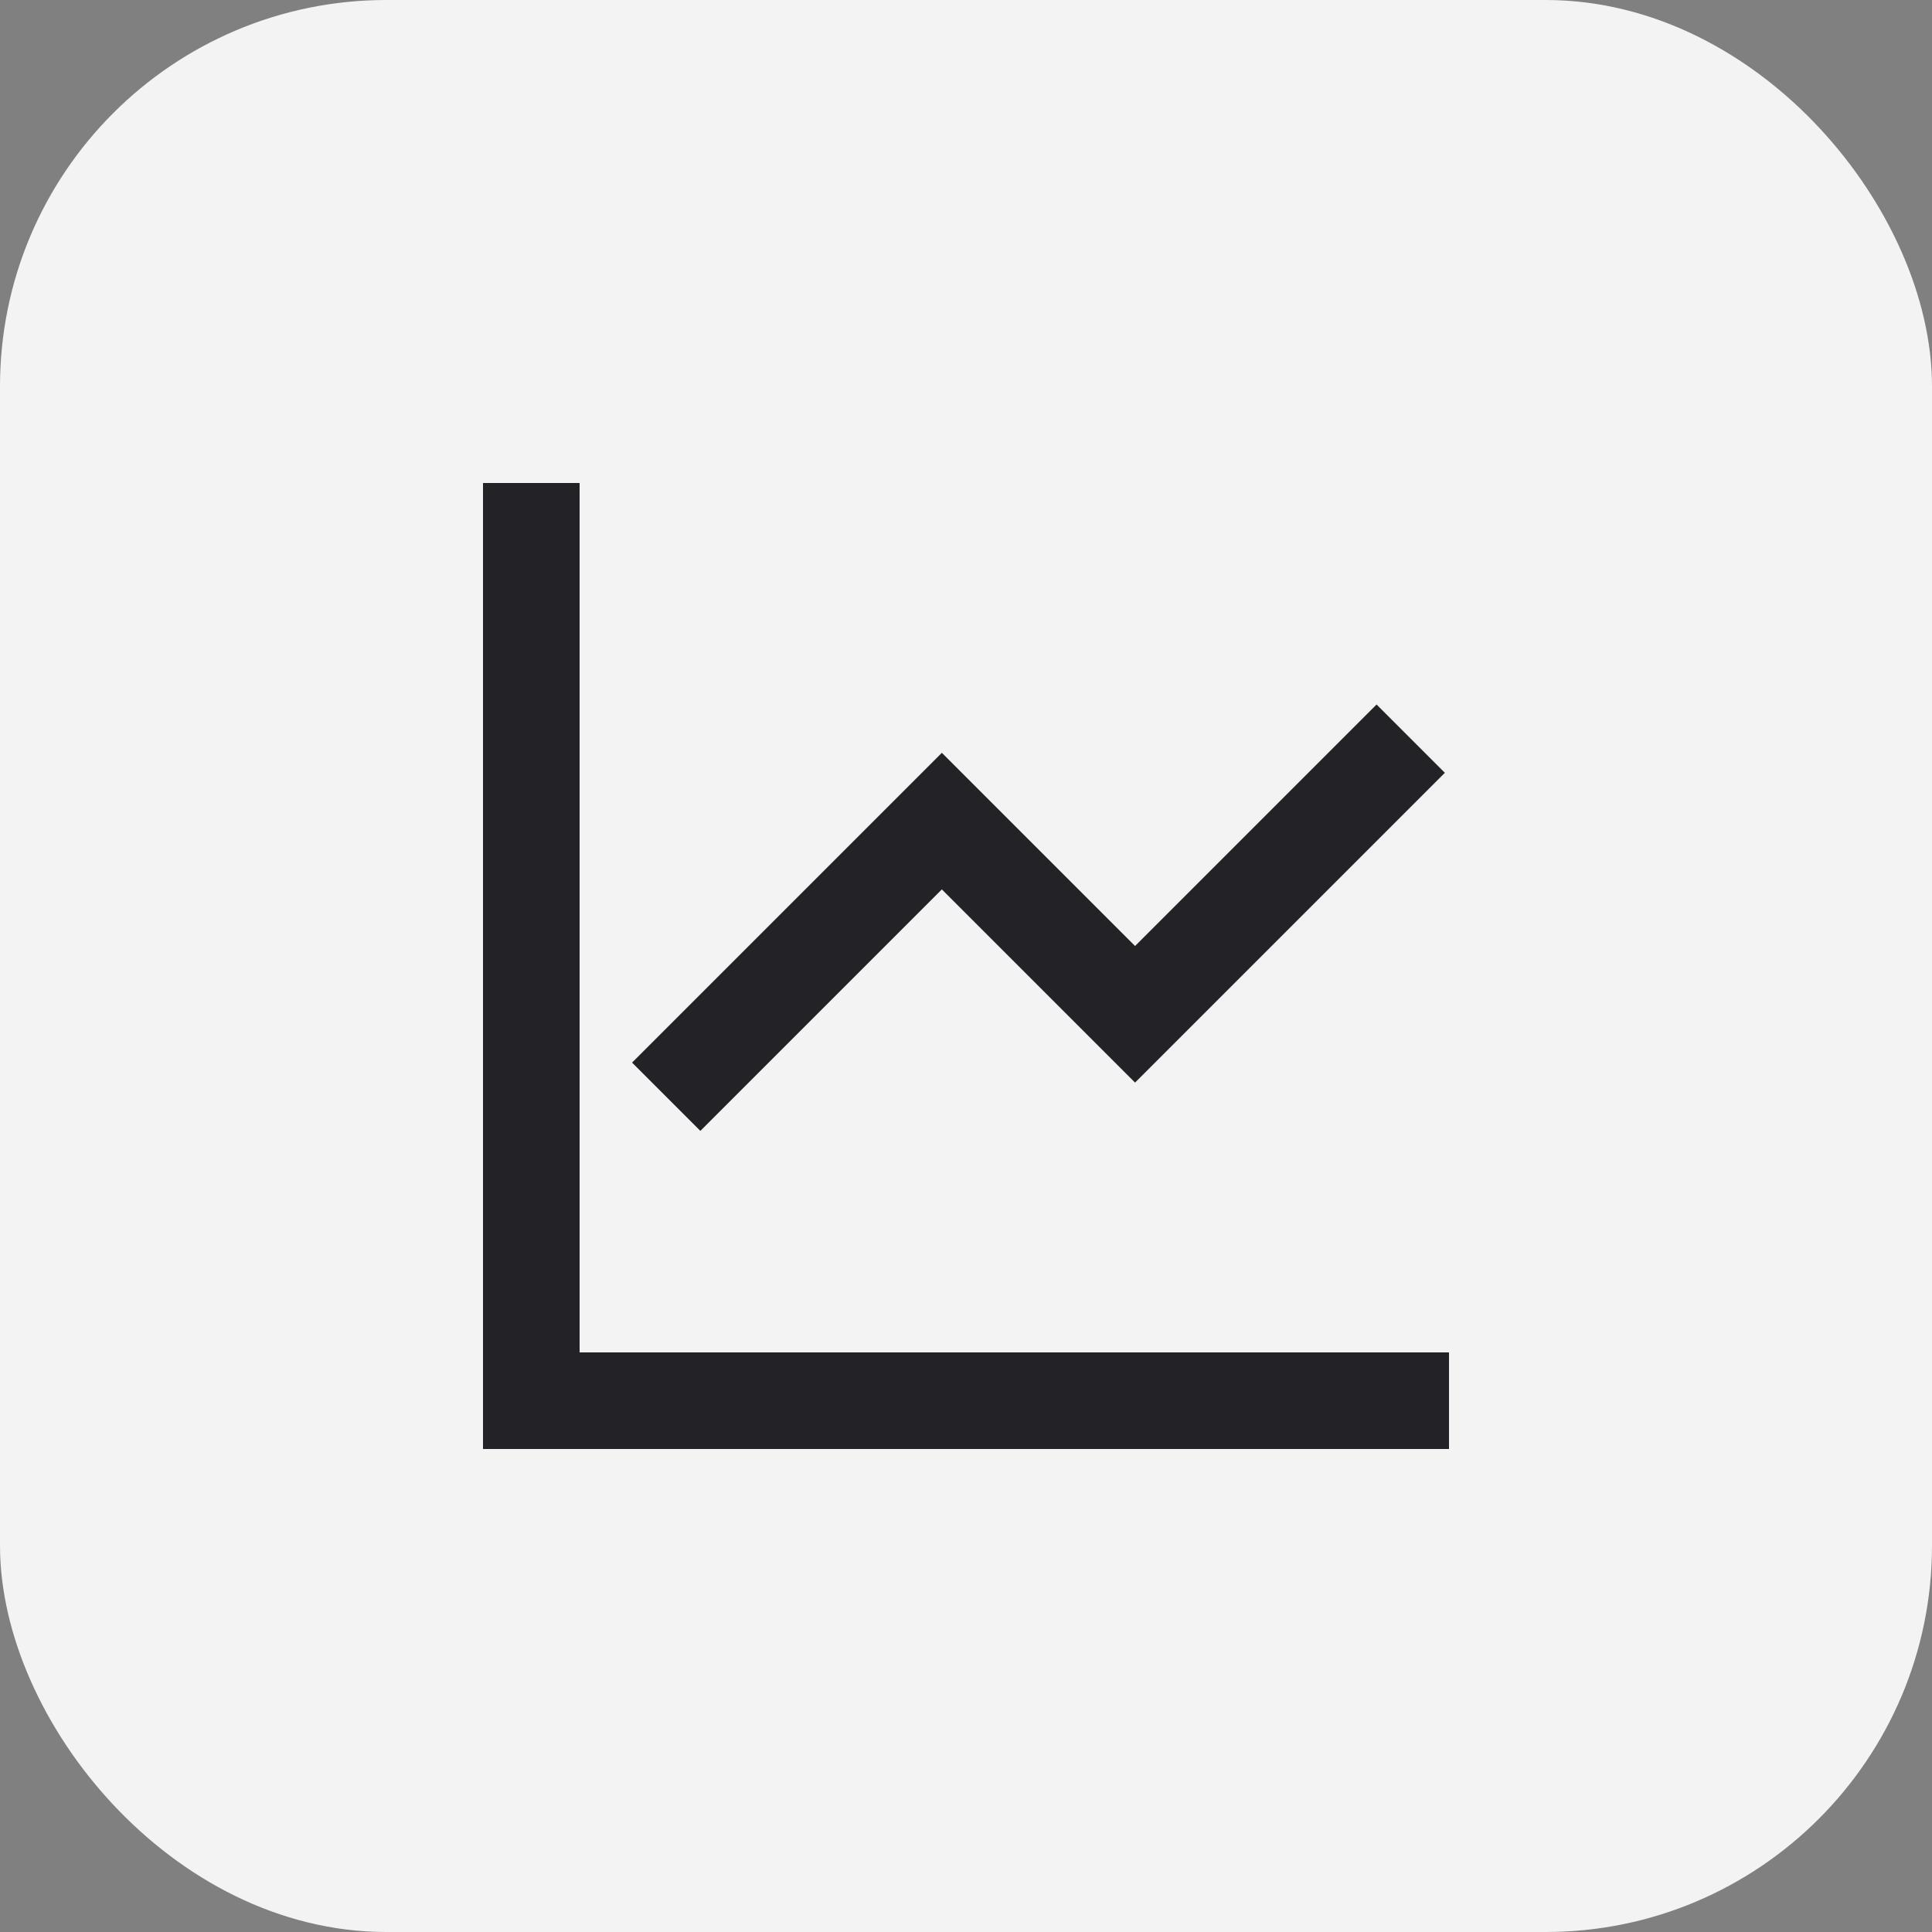
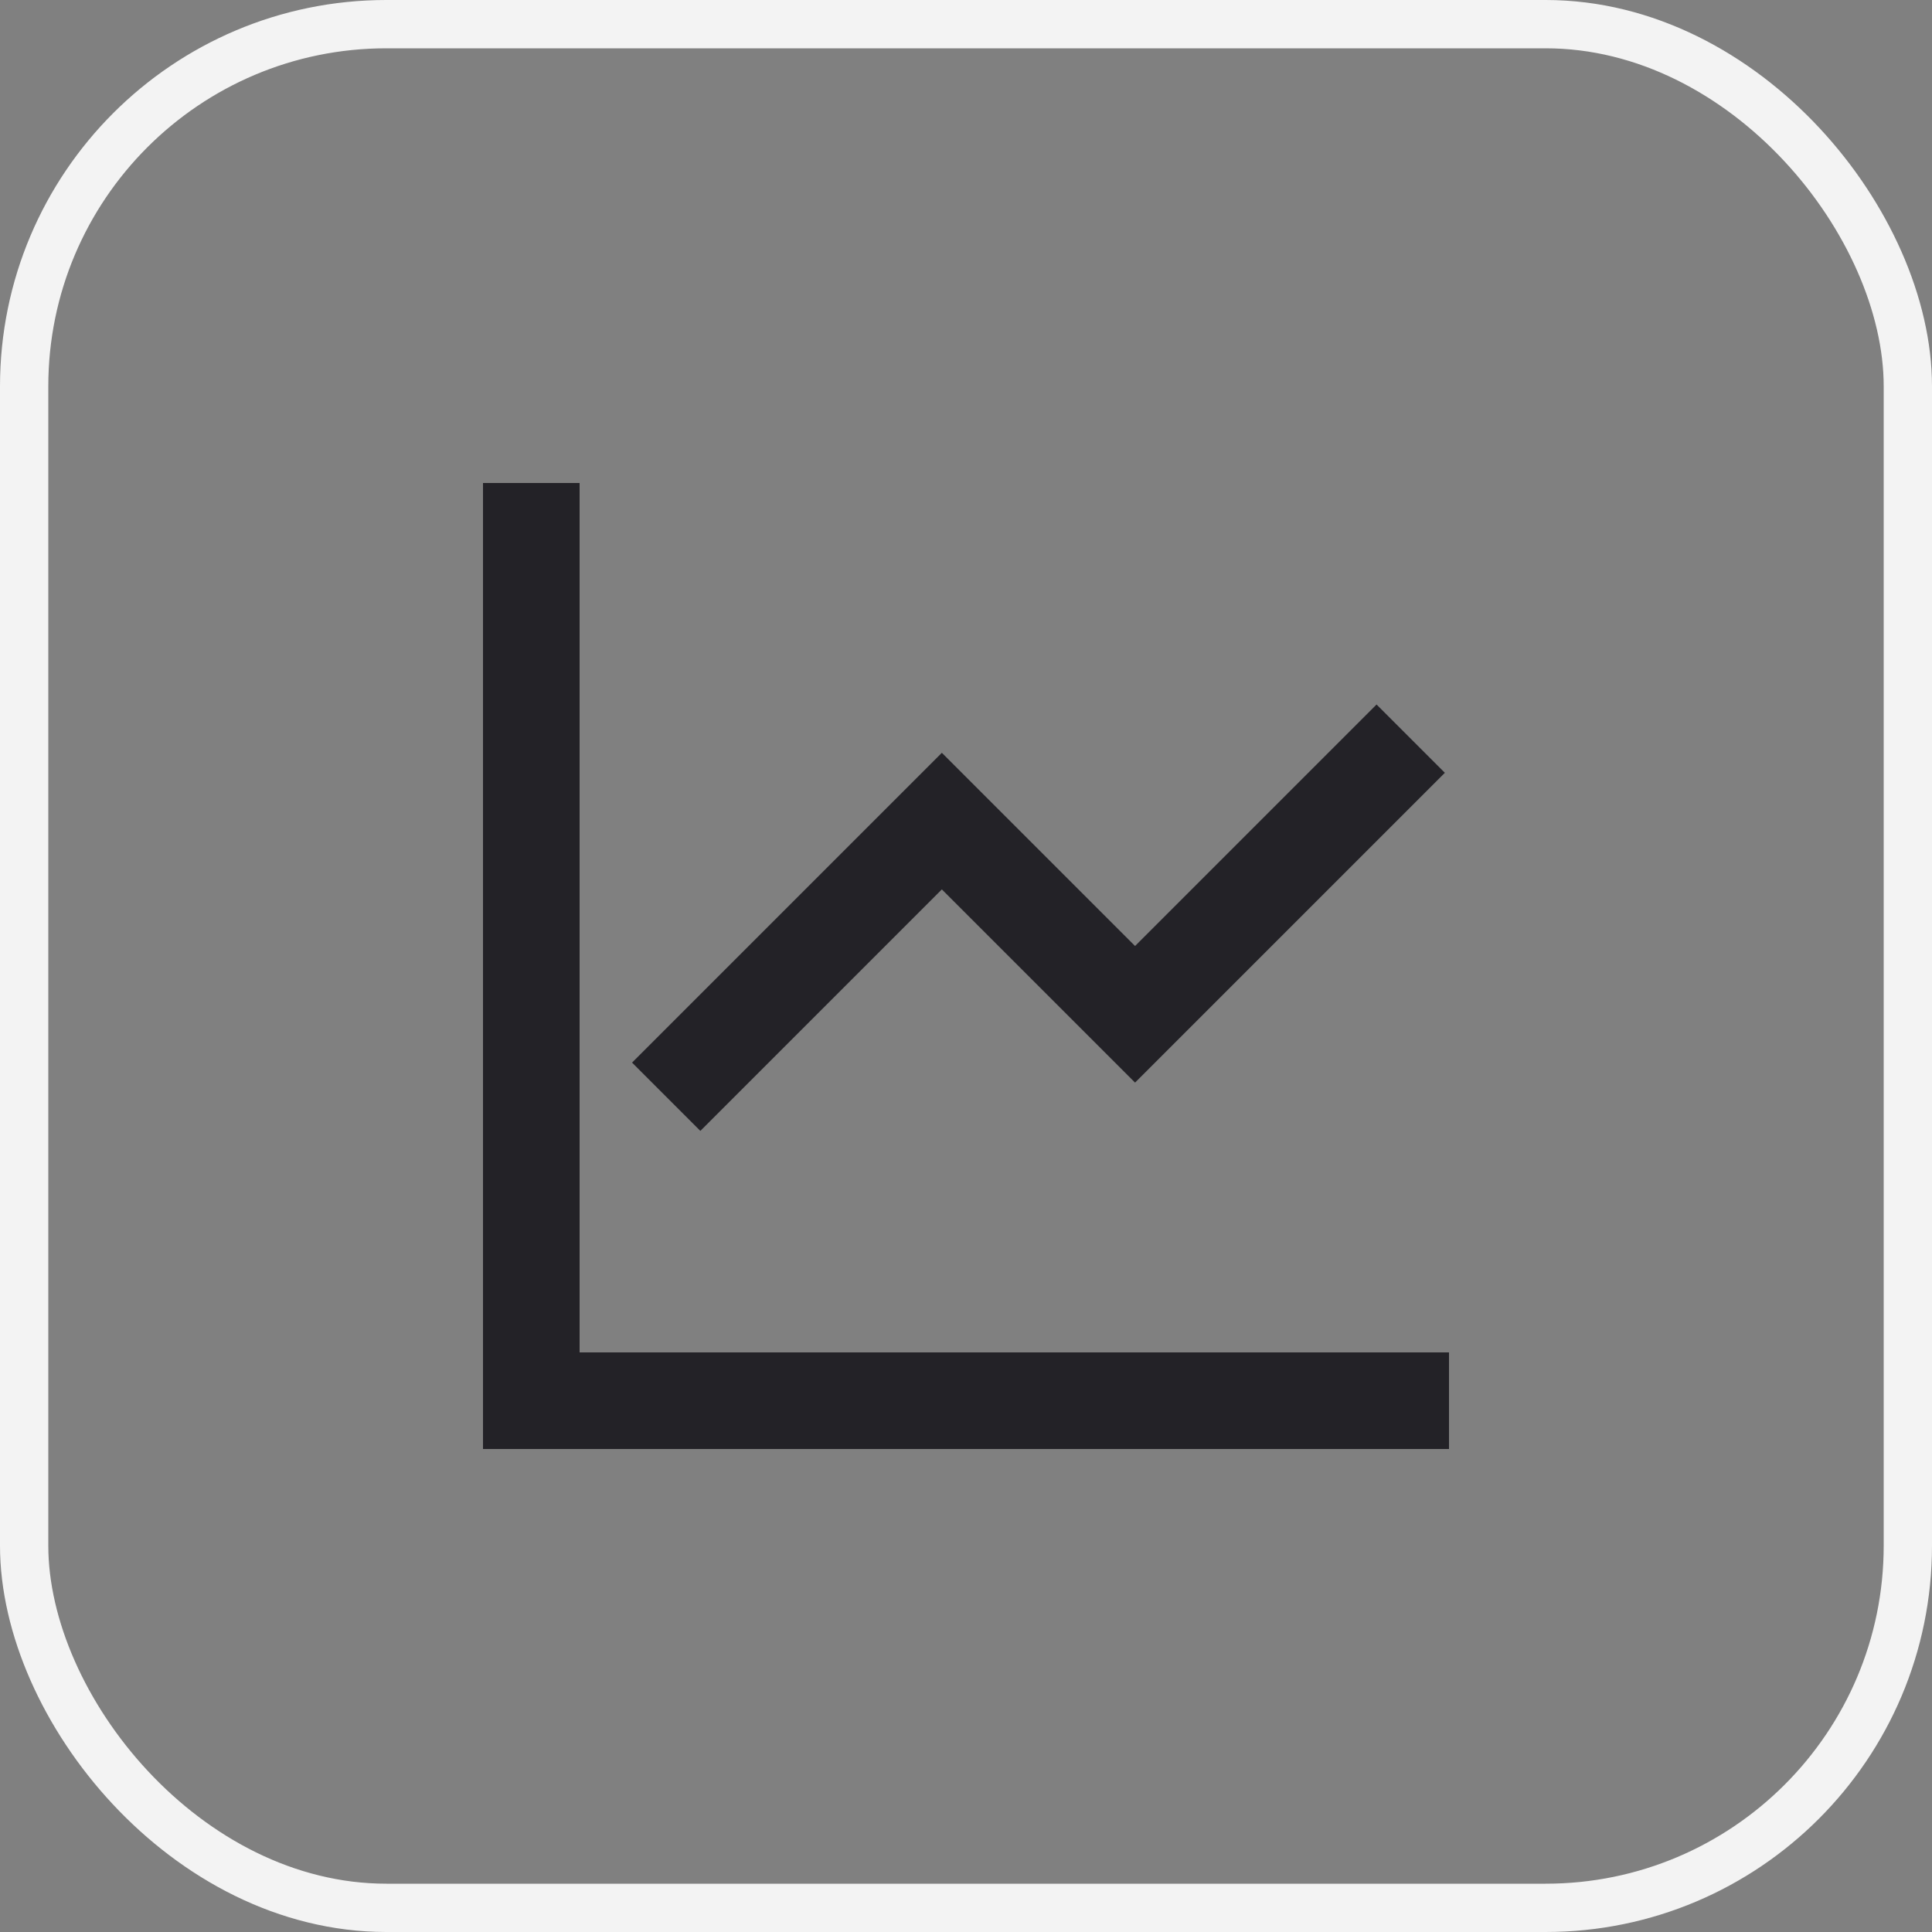
<svg xmlns="http://www.w3.org/2000/svg" width="40" height="40" viewBox="0 0 40 40" fill="none">
  <rect x="0" y="0" width="40" height="40" fill="#808080" stroke="none" />
-   <rect x="0.5" y="0.5" width="39" height="39" rx="7.5" fill="#F3F3F3" />
  <rect x="0.5" y="0.5" width="39" height="39" rx="7.5" stroke="#F3F3F3" />
-   <path d="M12 10V28H30V30H10V10H12ZM29.914 16L23.5 22.414L19.5 18.414L14.5 23.414L13.086 22L19.5 15.586L23.5 19.586L28.5 14.586L29.914 16Z" fill="#232227" />
+   <path d="M12 10V28H30V30H10V10H12ZM29.914 16L23.5 22.414L19.5 18.414L14.5 23.414L13.086 22L19.5 15.586L23.5 19.586L28.5 14.586Z" fill="#232227" />
</svg>